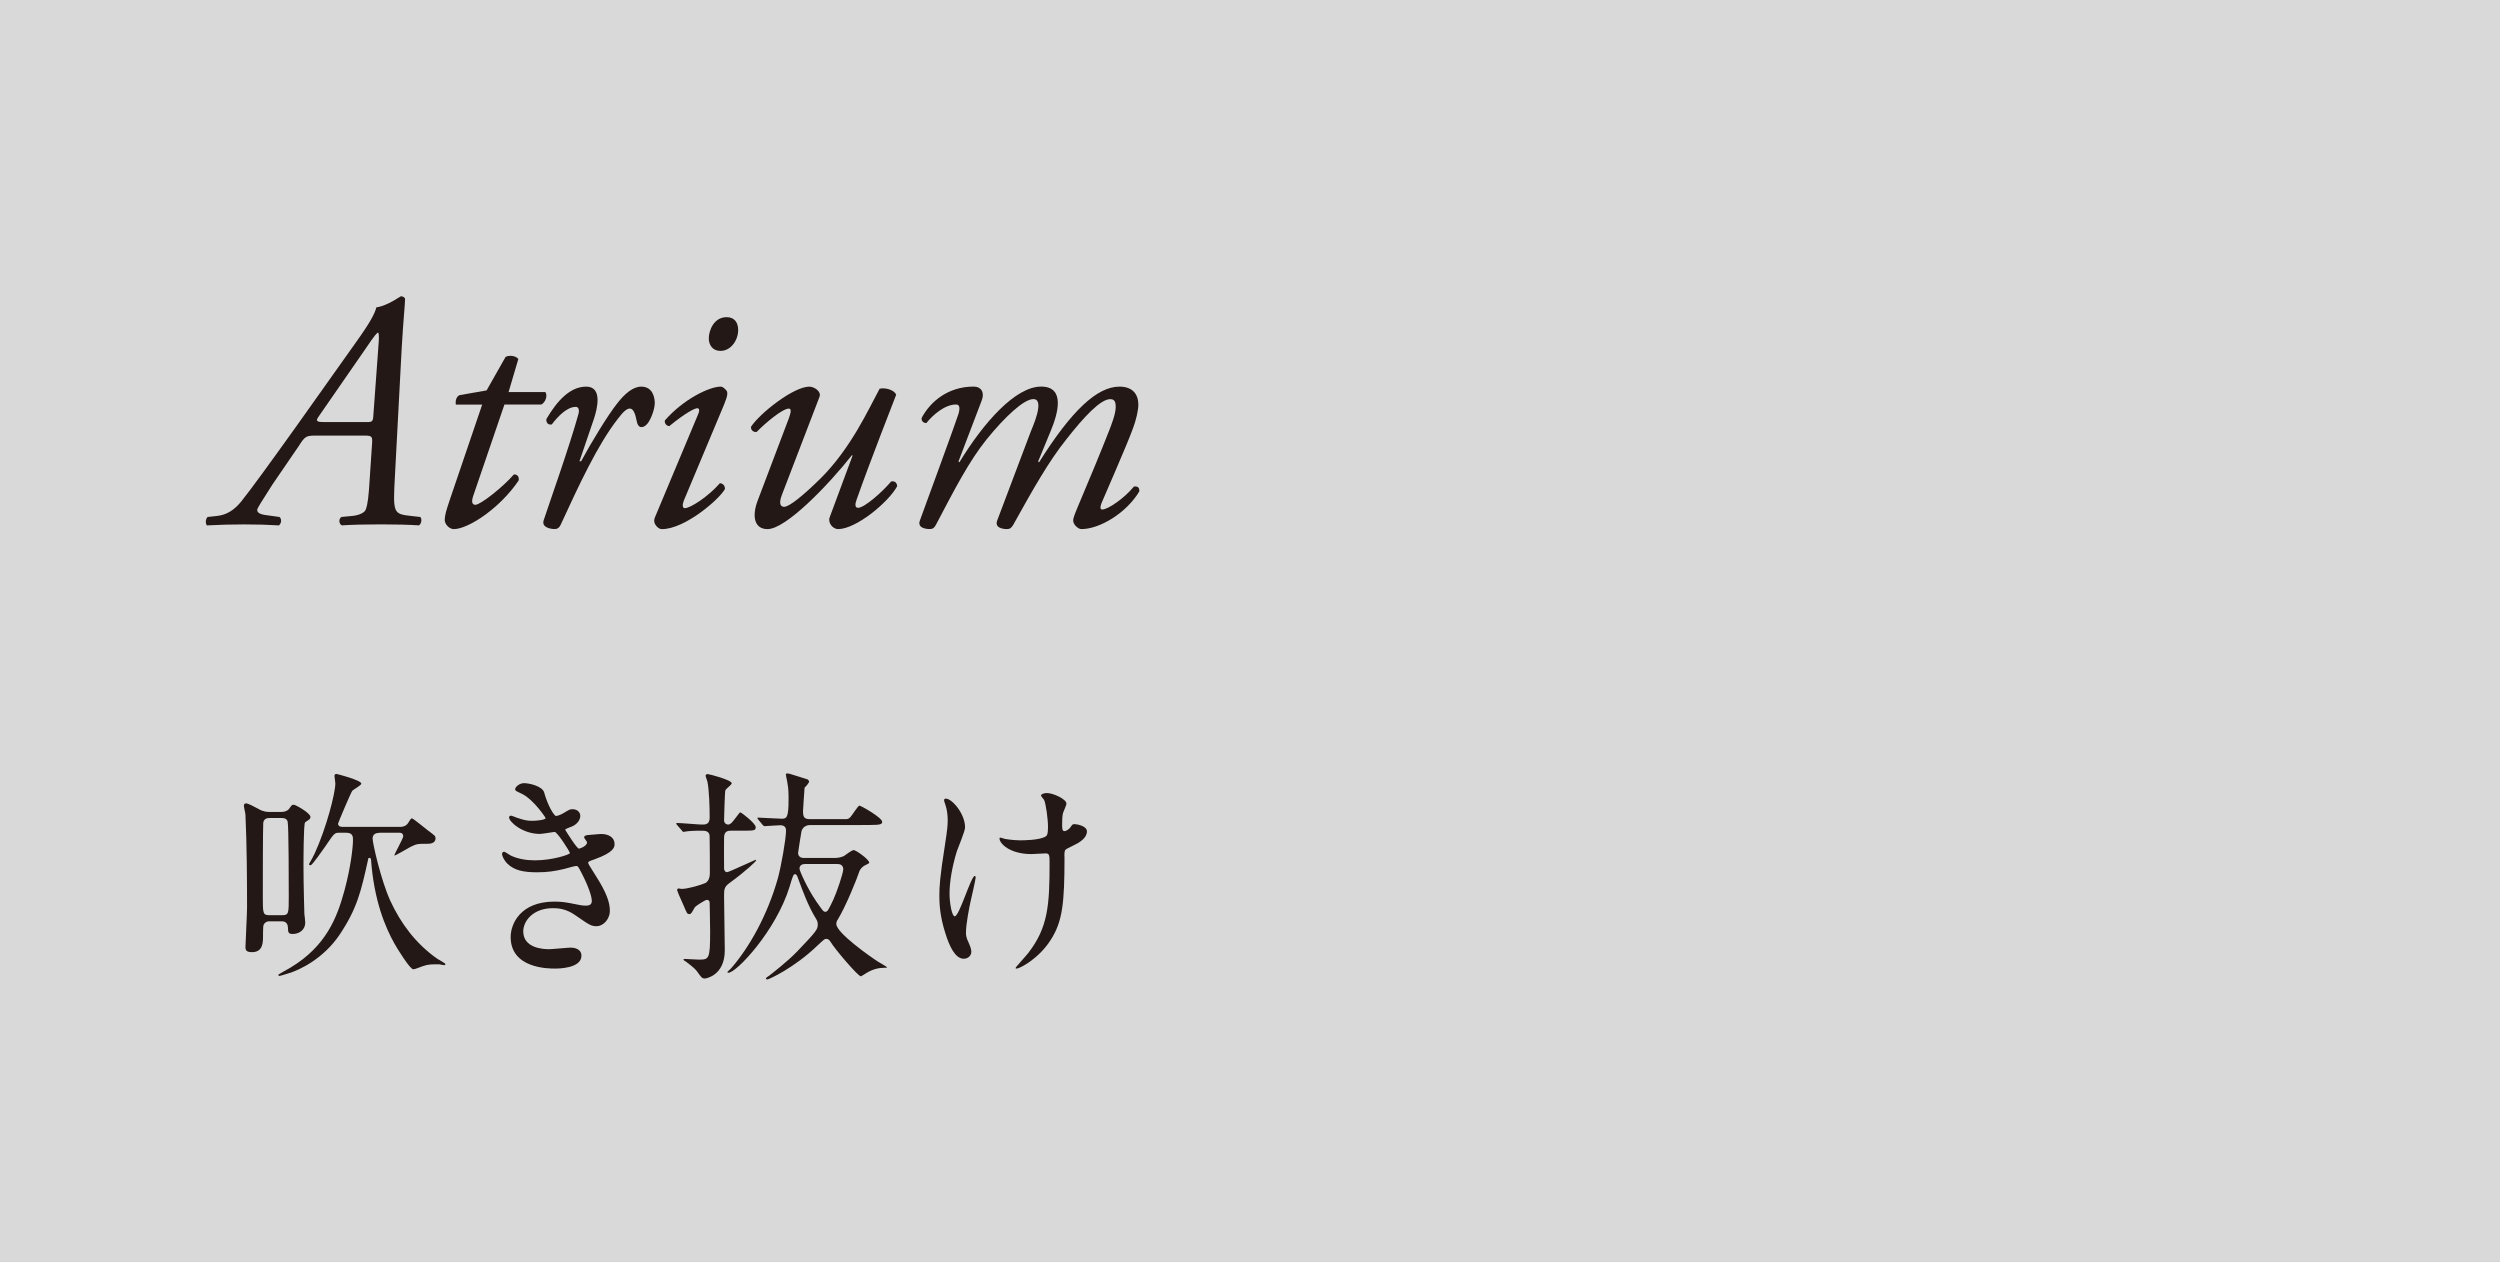
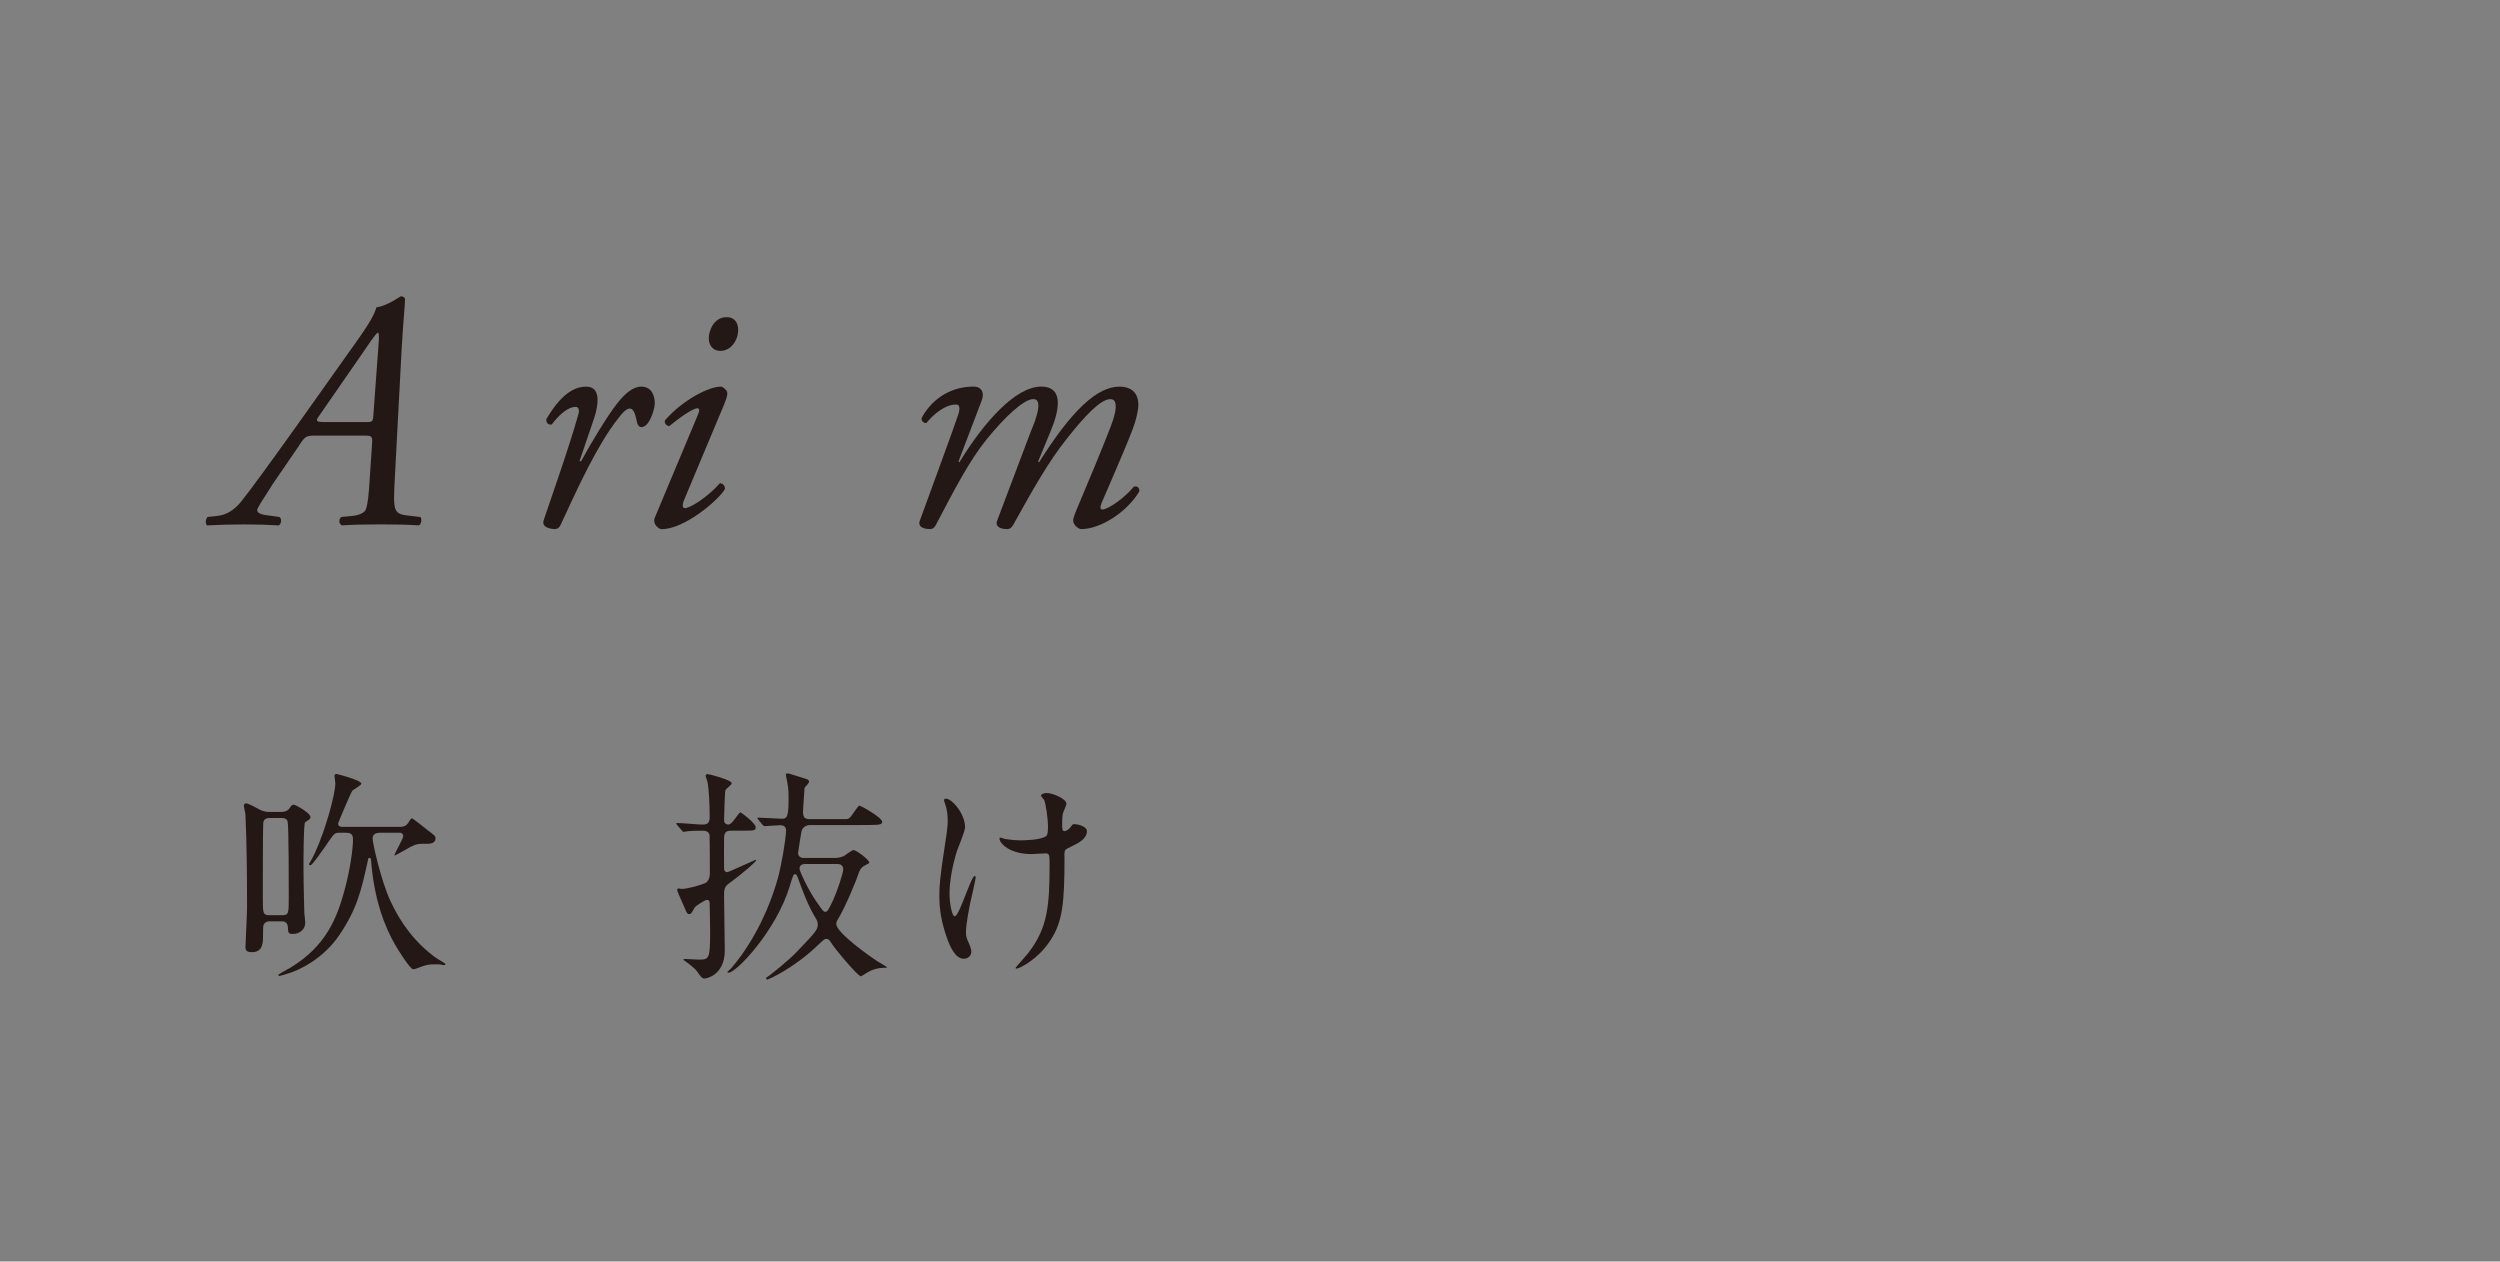
<svg xmlns="http://www.w3.org/2000/svg" id="_レイヤー_2" data-name="レイヤー 2" viewBox="0 0 62.942 31.761">
  <rect x="0" y="0" width="62.942" height="31.761" fill="#808080" stroke="none" />
  <defs>
    <style>
      .cls-1 {
        fill: #fff;
        opacity: .7;
      }

      .cls-1, .cls-2 {
        stroke-width: 0px;
      }

      .cls-2 {
        fill: #231815;
      }
    </style>
  </defs>
  <g id="_レイヤー_1-2" data-name="レイヤー 1">
    <g>
-       <rect class="cls-1" width="62.942" height="31.761" />
      <g>
        <path class="cls-2" d="M10.581,13.015c.052.051.026.179-.033.212-.264-.017-.587-.025-.961-.025-.391,0-.723.008-.978.025-.085-.034-.085-.178-.008-.212l.263-.025c.188-.017.298-.085.332-.136.025-.042.067-.161.094-.527l.076-1.139c.017-.196,0-.221-.179-.221h-1.224c-.255,0-.28.009-.442.264l-.663.969c-.297.467-.382.595-.382.638,0,.051.034.102.195.127l.365.051c.068.051.043.179-.017.212-.264-.017-.527-.025-.867-.025-.331,0-.638.008-.943.025-.042-.051-.034-.161.017-.212l.229-.025c.256-.025.442-.153.612-.357.246-.306.739-.986,1.402-1.913l1.496-2.107c.365-.51.476-.731.51-.875.289-.042.604-.281.62-.281.043,0,.103.034.103.068,0,.145-.043.51-.085,1.249l-.17,3.213c-.052.943-.043.952.416,1.003l.221.025ZM9.23,10.627c.145,0,.161-.017.17-.17l.136-1.861c.009-.119,0-.221-.017-.221-.026,0-.077.051-.323.416l-1.182,1.708c-.068.102-.042.127.145.127h1.071Z" />
-         <path class="cls-2" d="M12.7,10.185l-.79,2.312c-.051.162-.009.212.06.212.127,0,.688-.442.969-.765.085,0,.136.051.119.153-.476.706-1.275,1.224-1.632,1.224-.119,0-.229-.127-.229-.229,0-.111.034-.229.119-.484l.824-2.422h-.663c-.017-.085.009-.204.094-.238l.68-.119.477-.842c.085-.051.255-.034.322.051l-.246.833h.927c.059.085.008.255-.103.314h-.927Z" />
        <path class="cls-2" d="M14.954,10.542l-.365,1.071h.042c.255-.476.672-1.156.893-1.437.195-.255.408-.442.62-.442.298,0,.341.289.341.416s-.077.374-.179.51c-.103.127-.238.136-.272-.043-.042-.221-.093-.331-.178-.331-.077,0-.17.085-.298.255-.519.663-.994,1.7-1.445,2.677-.033.068-.076.102-.145.102-.093,0-.34-.034-.28-.221.11-.34.646-1.844.876-2.677.025-.093.008-.178-.068-.178-.221,0-.45.238-.604.442-.085.017-.145-.034-.136-.136.271-.459.595-.816,1.003-.816.425,0,.271.578.195.808Z" />
        <path class="cls-2" d="M17.573,10.44c.042-.093.042-.162-.018-.162-.059,0-.28.102-.705.451-.076-.009-.127-.077-.11-.145.468-.536,1.122-.85,1.402-.85.06,0,.102.051.136.085.051.051.051.127-.051.374l-1.012,2.414c-.033.085-.042.187.025.187.145,0,.596-.297.885-.629.085.009.127.068.127.145-.127.247-1.003,1.012-1.589,1.012-.043,0-.094-.026-.137-.077-.051-.06-.076-.136-.033-.229l1.079-2.575ZM18.585,8.307c0,.264-.188.527-.442.527-.221,0-.298-.17-.298-.314,0-.187.119-.535.451-.535.195,0,.289.136.289.323Z" />
-         <path class="cls-2" d="M19.682,12.471c-.077.204-.034.289.06.289.127,0,.467-.272.909-.706.773-.765,1.215-1.751,1.496-2.269.178-.034.382.051.416.153-.085.229-.638,1.624-.994,2.635-.043.11-.051.212.034.212.161,0,.611-.399.833-.663.076-.017.145.017.152.119-.221.408-1.037,1.08-1.487,1.08-.136,0-.264-.162-.212-.298l.577-1.555-.017-.008c-.612.773-1.666,1.861-2.125,1.861-.349,0-.391-.349-.246-.723l.782-2.065c.059-.161.067-.246,0-.246-.162,0-.604.374-.808.586-.085.017-.153-.051-.145-.127.221-.34,1.07-1.012,1.47-1.012.111,0,.307.111.256.255l-.952,2.482Z" />
        <path class="cls-2" d="M26.458,10.839l-.322.782.025.017c.815-1.3,1.462-1.904,2.022-1.904.323,0,.477.179.477.459,0,.136-.06.399-.137.595-.152.425-.765,1.81-.79,1.878-.034.085-.043.162.017.162.145,0,.553-.28.799-.578.119-.017.137.051.137.119-.323.544-.995.952-1.462.952-.077,0-.204-.111-.204-.212,0-.077.025-.136.204-.561.178-.416.519-1.241.688-1.674.06-.153.178-.451.178-.621,0-.102-.008-.204-.136-.204-.246,0-.654.434-1.113,1.02-.434.544-.815,1.215-1.334,2.15-.043.068-.077.102-.153.102-.094,0-.323-.026-.246-.221l.841-2.227c.034-.094.374-.825.068-.825-.238,0-.714.442-1.182,1.02-.441.552-.782,1.215-1.274,2.15-.043.076-.077.102-.153.102-.094,0-.323-.026-.246-.221.025-.068.935-2.55.969-2.677.042-.145.034-.238-.06-.238-.28,0-.578.255-.748.467-.085,0-.128-.06-.119-.127.213-.408.663-.791,1.309-.791.196,0,.281.153.204.349l-.586,1.538.025.017c.611-1.003,1.411-1.904,2.057-1.904.612,0,.425.671.246,1.105Z" />
      </g>
      <g>
        <path class="cls-2" d="M6.787,23.195c-.079,0-.131.04-.153.096-.012.023-.012.25-.012.267,0,.17,0,.414-.277.414-.114,0-.165-.028-.165-.125,0-.085.04-.84.04-.999,0-.755-.006-1.578-.04-2.333,0-.034-.04-.193-.04-.232,0-.04.029-.057.058-.057.051,0,.249.107.312.142.028.017.125.074.267.074h.302c.147,0,.198-.074.204-.085.057-.08.067-.097.113-.097s.42.21.42.307c0,.028-.011.045-.022.057-.018.017-.097.068-.113.08-.04.04-.04.999-.04,1.13,0,.477.022,1.124.022,1.175.006.034.022.188.022.221,0,.176-.147.284-.312.284-.119,0-.119-.04-.125-.176-.006-.085-.057-.142-.147-.142h-.313ZM6.793,20.595c-.046,0-.147,0-.165.119-.011.085-.011,1.697-.011,1.862,0,.42,0,.466.17.466h.313c.17,0,.17-.045.17-.46,0-.227,0-1.805-.028-1.896-.022-.091-.119-.091-.153-.091h-.295ZM9.552,20.969c-.091,0-.171.034-.171.142,0,.119.21,1.05.443,1.561.267.584.646,1.079,1.157,1.447.034.028.233.131.233.153,0,.012-.006.028-.034.028-.018,0-.097-.017-.113-.022h-.103c-.193,0-.244.017-.454.097-.057.022-.085.028-.107.028-.08,0-.403-.522-.466-.636-.232-.409-.522-1.09-.596-2.129-.006-.034-.028-.04-.04-.04-.028,0-.034.022-.034.045-.176.794-.272,1.226-.721,1.896-.392.579-.977.879-1.294.97-.023.006-.193.062-.216.062-.018,0-.028-.011-.028-.028s.255-.147.307-.182c.891-.539,1.169-1.249,1.356-1.936.164-.602.216-1.107.216-1.277,0-.079,0-.182-.171-.182h-.176c-.119,0-.125.012-.352.347-.062.085-.324.471-.369.471-.017,0-.04-.011-.04-.028.052-.085.113-.204.143-.267.289-.625.521-1.516.521-1.765,0-.029-.022-.165-.022-.188,0-.034.022-.051.051-.051.012,0,.625.159.625.244,0,.045-.199.147-.228.182-.034.04-.357.806-.357.823,0,.085.085.085.131.085h1.43c.12,0,.182-.057.216-.119.023-.04.058-.097.08-.097.034,0,.352.267.414.312.159.119.182.13.182.193,0,.136-.159.136-.204.136-.244,0-.272,0-.438.085-.057.034-.369.21-.38.21-.006,0-.012,0-.012-.006,0-.04.222-.42.222-.482,0-.011-.006-.085-.091-.085h-.511Z" />
-         <path class="cls-2" d="M13.702,19.959c.096.346.255.585.295.585.022,0,.119-.023.222-.091.113-.068.13-.08.198-.08.113,0,.193.074.193.17,0,.091-.074.221-.244.278-.018.006-.137.051-.137.068.04.068.295.477.347.477.022,0,.204-.062.204-.159,0-.023-.074-.102-.074-.125,0-.045.058-.051.08-.057.204-.017.317-.028.352-.028.188,0,.335.091.335.25,0,.08-.011.21-.499.386-.147.051-.165.062-.165.085,0,.028.006.04.182.318.278.432.363.681.363.891,0,.233-.182.392-.329.392-.142,0-.182-.028-.551-.284-.221-.153-.414-.17-.551-.17-.511,0-.749.33-.749.585,0,.42.5.448.647.448.091,0,.471-.04.551-.04.067,0,.267.022.267.204,0,.324-.597.324-.664.324-.165,0-1.118,0-1.118-.795,0-.329.244-.891,1.101-.891.21,0,.318.023.545.068.159.034.21.034.25.034.085,0,.147-.028.147-.119,0-.113-.085-.369-.255-.698-.086-.165-.091-.182-.143-.182-.034,0-.249.062-.295.074-.238.057-.426.085-.681.085-.341,0-.574-.045-.75-.216-.091-.091-.136-.199-.136-.244,0-.04.028-.057.051-.057.028,0,.153.091.182.102.188.085.397.114.596.114.449,0,.88-.148.88-.182,0-.034-.317-.534-.386-.534-.012,0-.312.051-.369.051-.442,0-.777-.307-.777-.415,0-.017.012-.045.045-.045.023,0,.131.045.148.051.187.062.255.079.392.079.136,0,.335-.028.335-.068,0-.017-.307-.465-.579-.602-.165-.08-.188-.085-.188-.125,0-.057.107-.153.222-.153.124,0,.459.068.511.238Z" />
        <path class="cls-2" d="M17.048,20.771c-.022-.023-.022-.028-.022-.034,0-.011.006-.017.017-.017.103,0,.545.04.637.04.085,0,.187-.005.187-.176,0-.244-.011-.687-.057-.908-.006-.022-.045-.125-.045-.147,0-.017.017-.04.051-.04.04,0,.607.148.607.233,0,.034-.142.136-.159.17-.017.04-.034.727-.034.761,0,.068.052.107.103.107s.097-.045.176-.153c.103-.136.113-.153.131-.153.028,0,.386.278.386.369s-.034.091-.347.091h-.267c-.067,0-.182,0-.182.176,0,.125-.005.664,0,.777,0,.034.018.091.08.091.039,0,.703-.312.715-.312.006,0,.012.006.012.017,0,.022-.256.267-.676.573-.131.096-.131.165-.131.329,0,.216.018,1.164.018,1.362,0,.636-.478.709-.5.709-.073,0-.091-.028-.188-.165-.039-.057-.096-.113-.283-.255-.022-.017-.068-.04-.068-.051,0-.022.012-.022.034-.022.028,0,.289.017.346.017.262,0,.29-.006.29-.698,0-.216-.012-.715-.012-.738-.005-.051-.028-.068-.073-.068-.04,0-.278.153-.301.188-.086.153-.097.17-.137.17-.057,0-.062-.023-.142-.21-.028-.074-.137-.295-.153-.357-.006-.017-.012-.028-.012-.045,0-.022.023-.034.04-.034s.046.012.074.012c.158,0,.499-.103.596-.148.022-.011.113-.068.113-.244,0-.176,0-.823-.006-.942-.005-.131-.136-.131-.176-.131-.204,0-.227,0-.369.012-.017.005-.102.017-.113.017-.017,0-.028-.017-.045-.04l-.114-.13ZM20.999,21.6c.057,0,.136,0,.244-.045.034-.023.204-.153.25-.153.057,0,.392.238.392.318,0,.017-.046.034-.108.068-.017.006-.107.057-.142.153-.062.193-.341.88-.545,1.215-.018.023-.034.057-.034.108,0,.221.846.817,1.05.948.04.023.228.131.228.142s-.023.011-.052.011c-.158,0-.306.034-.465.131-.022.017-.137.085-.142.085-.074,0-.665-.698-.761-.863-.023-.034-.046-.08-.114-.08-.039,0-.057.017-.221.17-.585.562-1.221.852-1.261.852-.022,0-.034-.017-.034-.028,0-.017.058-.051.074-.062.068-.051.477-.369.71-.613.471-.494.521-.55.521-.681,0-.062-.017-.096-.039-.136-.205-.329-.347-.727-.443-.988-.045-.13-.057-.142-.091-.142-.039,0-.051.028-.136.312-.341,1.113-1.34,2.168-1.538,2.168-.006,0-.029,0-.029-.017,0-.011.08-.074.092-.091.465-.534.919-1.345,1.18-2.271.08-.29.205-.982.205-1.203,0-.097-.062-.131-.147-.131-.058,0-.353.023-.392.023-.018,0-.029-.012-.052-.034l-.107-.13q-.022-.029-.022-.04c0-.011.011-.011.017-.011.085,0,.499.028.596.028.125,0,.171-.034.171-.482,0-.165,0-.267-.034-.448-.022-.114-.034-.165-.034-.188,0-.017.017-.022.04-.022.011,0,.028.005.045.005.018.006.397.125.454.142.018.005.046.04.046.057,0,.034-.086.13-.114.153-.005.068-.039.551-.039.59,0,.159.034.204.182.204h.874c.051,0,.091,0,.136-.051.04-.04.193-.29.228-.29s.573.301.573.409c0,.057-.057.068-.137.074-.062.006-.329.006-.402.006h-1.271c-.171,0-.216.13-.222.159s-.085.517-.085.54c0,.079.051.13.142.13h.767ZM20.266,21.753c-.074,0-.137.034-.137.119,0,.051.199.5.426.829.159.227.177.255.222.255.057,0,.074-.034.204-.306.08-.17.25-.665.25-.767,0-.028-.012-.13-.142-.13h-.823Z" />
        <path class="cls-2" d="M24.298,20.828c0,.097-.176.511-.205.596-.113.363-.187.761-.187,1.067,0,.255.062.579.13.579.119,0,.409-1.016.506-1.016.017,0,.022.022.022.04,0,.045-.113.54-.137.642-.022.108-.107.522-.107.744,0,.051,0,.119.068.255.011.022.067.147.067.227,0,.091-.073.176-.192.176-.216,0-.363-.323-.46-.636-.147-.454-.153-.777-.153-.954,0-.221.012-.459.142-1.283.062-.397.068-.5.068-.613,0-.137-.017-.267-.057-.386-.028-.085-.034-.097-.034-.114,0-.017,0-.045.046-.045.153,0,.482.38.482.721ZM26.801,21.56c0,1.175-.046,1.64-.352,2.111-.301.471-.778.715-.852.715-.012,0-.028,0-.028-.017s.277-.318.323-.38c.494-.642.533-1.192.533-2.276,0-.193-.011-.227-.102-.227-.057,0-.307.017-.353.017-.556,0-.806-.272-.806-.392,0-.011.006-.022.017-.022.034,0,.091.028.131.034.137.023.284.034.357.034.086,0,.511,0,.664-.102.028-.023.052-.045.052-.238,0-.199-.052-.574-.097-.676-.012-.017-.08-.096-.08-.113,0-.028.068-.062.148-.062.158,0,.493.153.493.267,0,.045-.085.216-.091.255-.017.091-.017.216-.017.295,0,.096.011.142.057.142.051,0,.125-.057.147-.091.057-.08.057-.085.113-.085.04,0,.307.04.307.182,0,.17-.192.284-.323.346-.176.085-.21.103-.228.131-.017.034-.017.13-.017.153Z" />
      </g>
    </g>
  </g>
</svg>